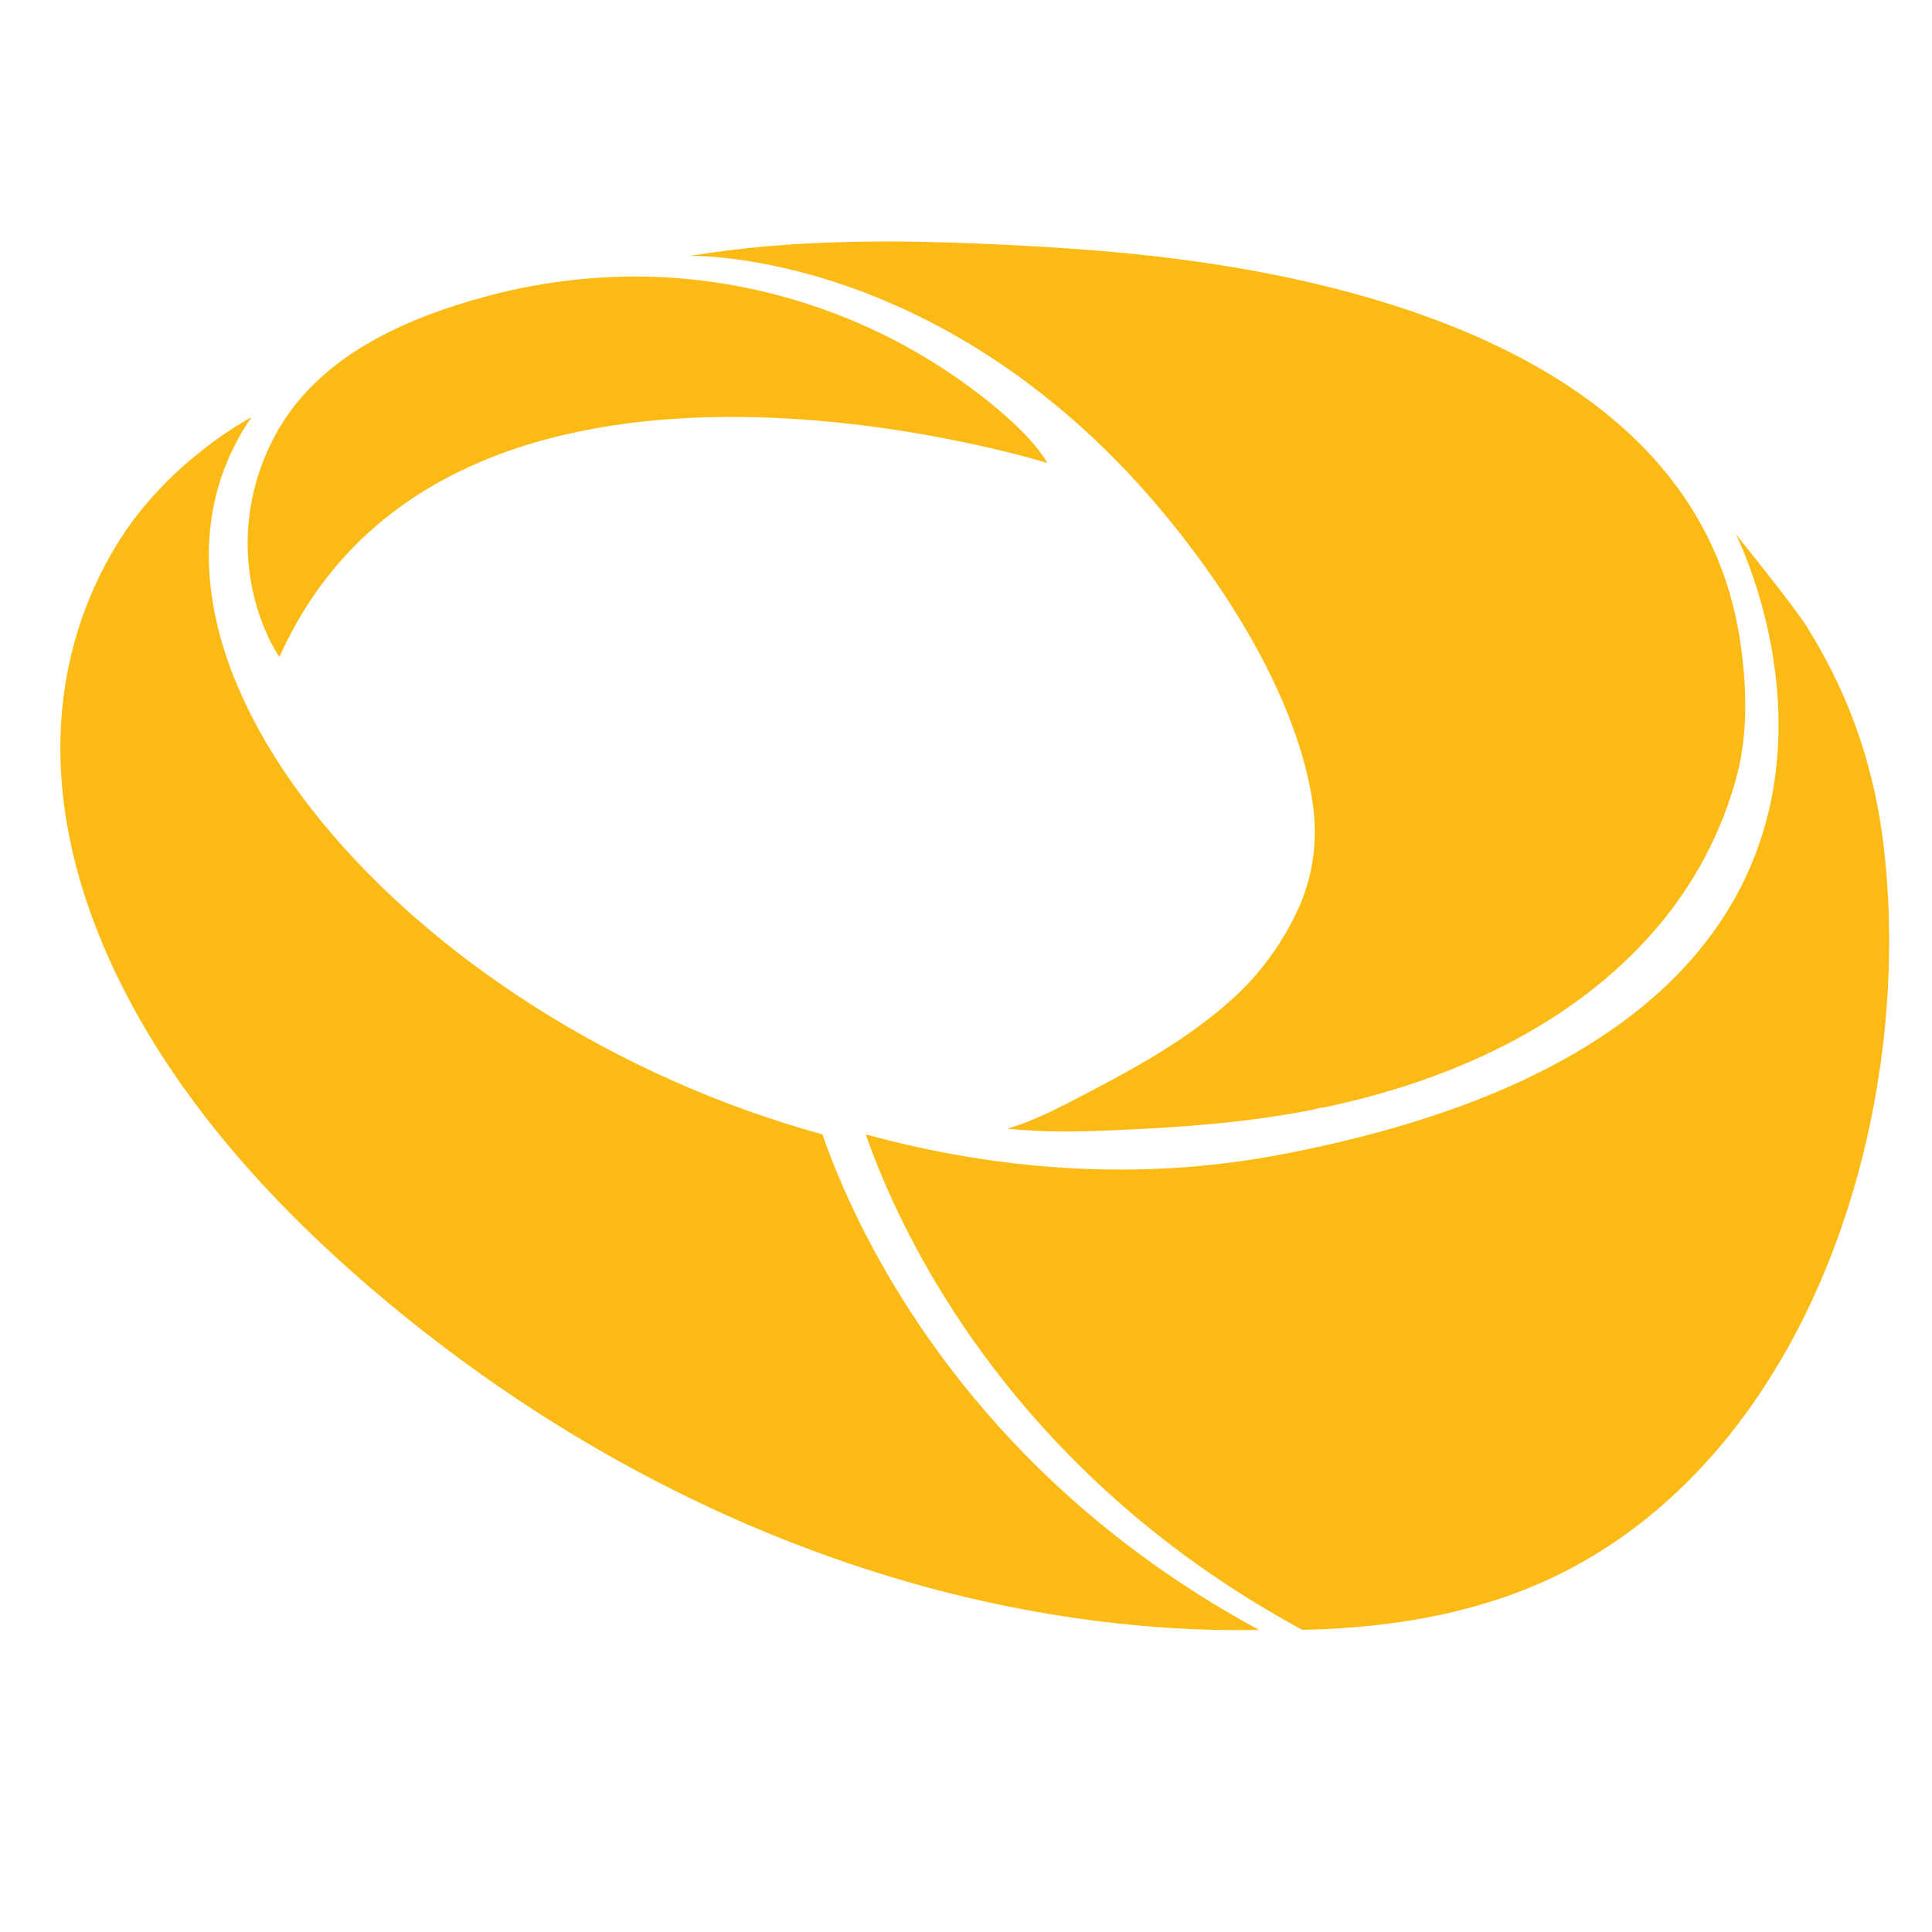
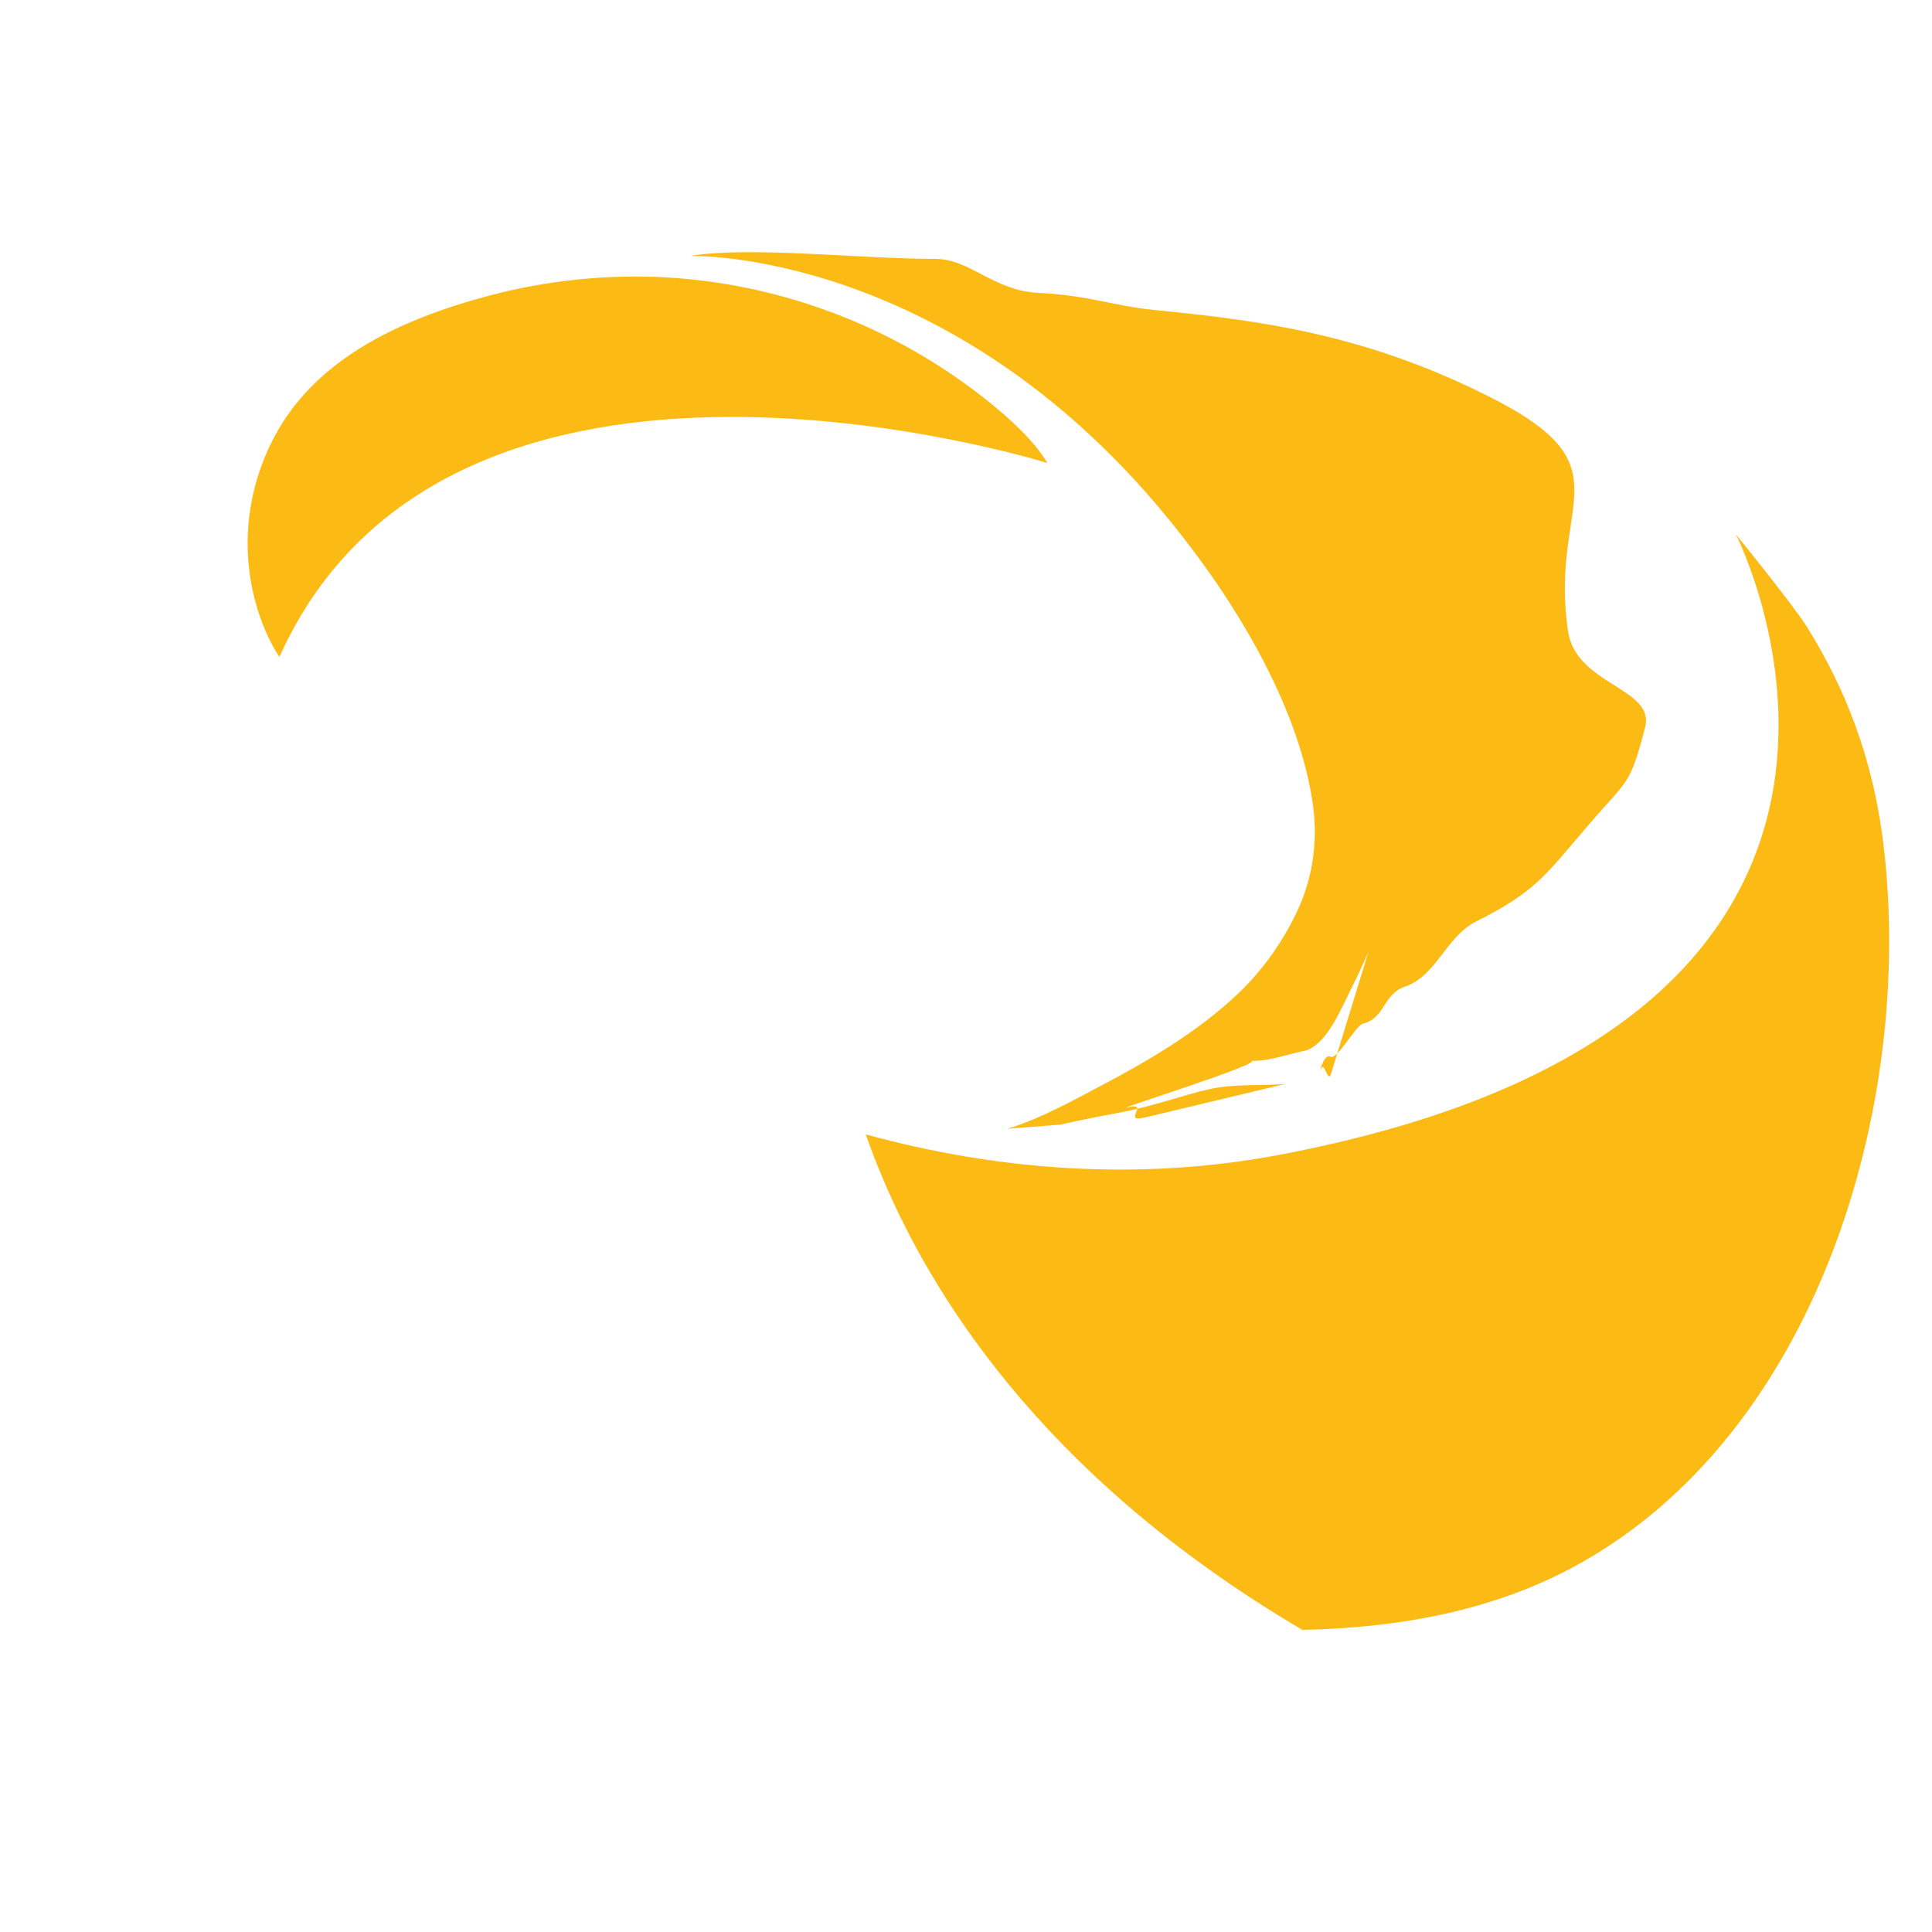
<svg xmlns="http://www.w3.org/2000/svg" width="32" height="32" viewBox="0 0 32 32" fill="none">
-   <path d="M20.854 26.997C20.741 26.999 20.628 27 20.513 27H20.512C20.459 27 20.405 27 20.352 26.999C19.962 26.996 19.563 26.979 19.167 26.949C14.419 26.595 9.654 24.48 5.75 20.992C3.659 19.123 2.23 17.151 1.503 15.13C0.733 12.989 0.824 10.844 1.932 9.023C2.763 7.657 4.11 6.939 4.164 6.911C4.165 6.91 4.165 6.91 4.165 6.91C4.165 6.911 4.164 6.911 4.164 6.912C1.513 10.771 6.709 16.889 13.622 18.789C13.692 18.991 13.784 19.236 13.902 19.515C14.646 21.276 16.425 24.389 20.28 26.672C20.466 26.782 20.657 26.89 20.854 26.997Z" fill="#FCBA15" />
-   <path d="M26.043 25.964C24.817 26.619 23.352 26.958 21.572 26.996C21.375 26.89 21.184 26.782 20.998 26.671C17.143 24.389 15.364 21.276 14.62 19.514C14.502 19.236 14.41 18.991 14.34 18.789C16.516 19.387 18.863 19.568 21.188 19.128C32.411 17.006 29.057 9.49 28.769 8.886L28.768 8.885C28.767 8.881 28.765 8.878 28.763 8.875C28.759 8.865 28.755 8.857 28.753 8.853L28.75 8.848C28.78 8.884 29.714 10.039 29.93 10.385C30.54 11.364 31.024 12.524 31.2 14.02C31.707 18.313 30.097 23.794 26.043 25.964Z" fill="#FCBA15" />
+   <path d="M26.043 25.964C24.817 26.619 23.352 26.958 21.572 26.996C17.143 24.389 15.364 21.276 14.62 19.514C14.502 19.236 14.41 18.991 14.34 18.789C16.516 19.387 18.863 19.568 21.188 19.128C32.411 17.006 29.057 9.49 28.769 8.886L28.768 8.885C28.767 8.881 28.765 8.878 28.763 8.875C28.759 8.865 28.755 8.857 28.753 8.853L28.75 8.848C28.78 8.884 29.714 10.039 29.93 10.385C30.54 11.364 31.024 12.524 31.2 14.02C31.707 18.313 30.097 23.794 26.043 25.964Z" fill="#FCBA15" />
  <path d="M21.61 17.404C21.327 17.461 21.002 17.584 20.714 17.57C21.012 17.585 18.385 18.41 18.675 18.341C19.064 18.248 18.571 18.603 18.96 18.51C19.738 18.324 20.517 18.138 21.295 17.952C20.923 17.986 20.545 17.955 20.176 18.013C19.957 18.048 19.745 18.112 19.533 18.174C18.479 18.485 18.629 18.387 17.558 18.628L16.691 18.695C16.702 18.685 16.738 18.68 16.755 18.674C17.263 18.511 17.758 18.234 18.229 17.987C19.035 17.563 19.846 17.084 20.51 16.454C20.924 16.061 21.276 15.558 21.51 15.038C21.753 14.497 21.829 13.9 21.744 13.315C21.532 11.836 20.618 10.141 19.34 8.579C15.685 4.116 11.434 4.239 11.434 4.239C12.415 4.075 14.258 4.288 15.492 4.288C16.069 4.288 16.455 4.816 17.2 4.851C18.022 4.89 18.451 5.068 19.107 5.133C20.848 5.307 22.588 5.52 24.678 6.576C27.006 7.751 25.648 8.292 25.972 10.456C26.105 11.35 27.419 11.392 27.248 12.048C26.994 13.025 26.967 12.898 26.303 13.673C25.581 14.516 25.434 14.767 24.446 15.265C23.949 15.515 23.795 16.164 23.268 16.343C22.903 16.468 22.948 16.864 22.572 16.956C22.46 16.984 22.145 17.559 22.041 17.503C21.916 17.437 21.84 17.831 21.875 17.719C21.932 17.541 21.993 17.962 22.047 17.783C22.139 17.48 22.232 17.179 22.324 16.877C22.491 16.331 22.659 15.784 22.828 15.239C23.099 14.364 23.372 13.491 23.649 12.618C23.962 11.634 24.272 10.646 24.622 9.674C24.685 9.5 24.738 9.252 24.86 9.11C24.881 9.378 24.735 9.711 24.665 9.965C24.478 10.635 24.273 11.3 24.059 11.963C23.799 12.768 23.525 13.569 23.228 14.362C22.967 15.059 22.694 15.756 22.358 16.421C22.209 16.717 21.983 17.279 21.634 17.398C21.626 17.401 21.618 17.403 21.61 17.404L21.61 17.404Z" fill="#FCBA15" />
-   <path d="M28.823 10.622C28.135 6.012 22.676 4.597 18.773 4.206C18.048 4.134 17.321 4.086 16.594 4.052C14.871 3.97 13.134 3.955 11.434 4.239C14.977 4.105 17.465 5.897 19.587 8.366C20.732 9.698 21.81 11.484 22.067 13.268C22.276 14.712 21.614 15.969 20.47 16.826C19.972 17.199 19.417 17.485 18.866 17.77C18.293 18.066 17.715 18.364 17.101 18.57C16.966 18.615 16.828 18.653 16.691 18.695C16.686 18.694 16.774 18.703 16.804 18.705C16.848 18.709 16.892 18.713 16.937 18.716C17.022 18.722 17.108 18.727 17.193 18.731C17.696 18.755 18.198 18.733 18.7 18.709C19.187 18.687 19.674 18.655 20.159 18.608C20.455 18.579 20.75 18.544 21.044 18.5C21.191 18.479 21.338 18.455 21.484 18.429C21.557 18.416 21.63 18.403 21.703 18.389C21.772 18.375 21.853 18.344 21.922 18.344C23.996 17.91 26.043 17.001 27.436 15.375C28.065 14.641 28.529 13.765 28.773 12.828C28.956 12.131 28.93 11.336 28.823 10.622V10.622Z" fill="#FCBA15" />
  <path d="M17.348 7.669C17.272 7.646 7.452 4.587 4.628 10.881C4.628 10.881 4.181 10.263 4.11 9.253C4.058 8.5 4.242 7.741 4.625 7.091C4.955 6.533 5.424 6.104 5.961 5.768C6.613 5.362 7.365 5.093 8.092 4.899C9.056 4.643 10.063 4.538 11.059 4.596C12.546 4.685 14.005 5.136 15.286 5.897C15.678 6.131 16.053 6.392 16.408 6.679C16.819 7.012 17.16 7.351 17.348 7.669Z" fill="#FCBA15" />
</svg>